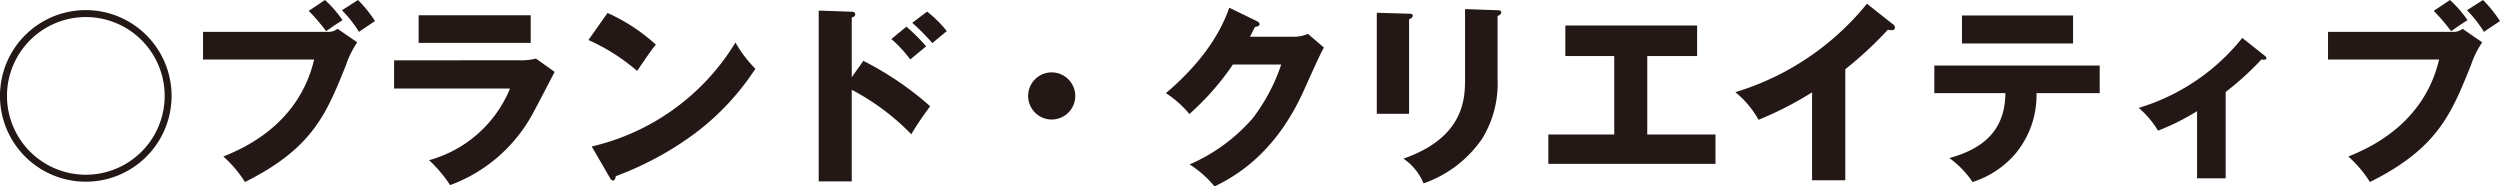
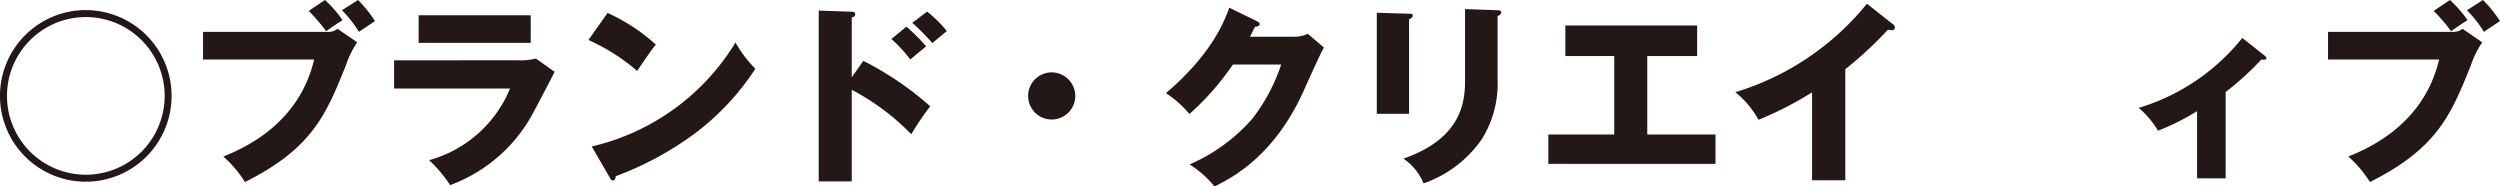
<svg xmlns="http://www.w3.org/2000/svg" width="223.275" height="16.653" viewBox="0 0 223.275 16.653">
  <g transform="translate(-912.976 -1008.636)">
    <path d="M928.3,1017.2a7.663,7.663,0,1,1-7.662-7.662A7.667,7.667,0,0,1,928.3,1017.2Zm-14.7,0a7.041,7.041,0,1,0,7.041-7.041A7.048,7.048,0,0,0,913.6,1017.2Z" fill="#231815" />
    <path d="M942.258,1011.483a1.29,1.29,0,0,0,.863-.276l1.76,1.208a8.338,8.338,0,0,0-1.018,2.071c-1.76,4.366-2.986,7.4-9.009,10.406a10.466,10.466,0,0,0-1.933-2.278c1.847-.742,6.748-2.882,8.111-8.663h-9.923v-2.468Zm-.259-2.847a10.517,10.517,0,0,1,1.57,1.8c-.517.327-.6.379-1.466.983a17.585,17.585,0,0,0-1.554-1.812Zm2.951,0a11.324,11.324,0,0,1,1.519,1.881c-.484.328-1.1.725-1.433.966a10.879,10.879,0,0,0-1.518-1.933Z" fill="#231815" />
    <path d="M959.355,1014.02a5.293,5.293,0,0,0,1.484-.155l1.675,1.191c-.294.552-1.554,3-1.83,3.485a13.8,13.8,0,0,1-7.507,6.627,11.823,11.823,0,0,0-1.881-2.226,10.955,10.955,0,0,0,7.231-6.4H948.172v-2.519Zm1.019-4.021v2.468h-10.01V1010Z" fill="#231815" />
    <path d="M967.237,1009.792a16.448,16.448,0,0,1,4.315,2.83c-.414.5-.535.69-1.674,2.347a17.751,17.751,0,0,0-4.349-2.761Zm-1.415,11.925a20.431,20.431,0,0,0,12.84-9.285,11.042,11.042,0,0,0,1.777,2.347,22.812,22.812,0,0,1-5.367,5.747,28.644,28.644,0,0,1-7.11,3.848c0,.19-.086.38-.241.38-.1,0-.173-.051-.277-.241Z" fill="#231815" />
    <path d="M990.082,1014.072a28.258,28.258,0,0,1,5.971,4.055,26.657,26.657,0,0,0-1.691,2.5,20.882,20.882,0,0,0-5.316-3.969v8.18h-2.951v-15.256l2.951.1c.087,0,.311.017.311.225s-.19.258-.311.293v5.332Zm3.848-3.055a16.906,16.906,0,0,1,1.76,1.76c-.4.328-1.035.846-1.415,1.174a11.651,11.651,0,0,0-1.691-1.83Zm1.847-1.346a10.819,10.819,0,0,1,1.76,1.743c-.225.173-1.121.932-1.294,1.07a19.673,19.673,0,0,0-1.795-1.812Z" fill="#231815" />
    <path d="M1009.009,1017.2a2.105,2.105,0,1,1-2.106-2.1A2.115,2.115,0,0,1,1009.009,1017.2Z" fill="#231815" />
    <path d="M1028.557,1011.914a2.88,2.88,0,0,0,1.225-.258l1.432,1.225c-.31.518-1.363,2.882-1.76,3.762-2.658,5.971-6.489,7.887-8.007,8.646a9.266,9.266,0,0,0-2.226-1.967,15.847,15.847,0,0,0,5.608-4.09,16.436,16.436,0,0,0,2.571-4.832h-4.314a23.7,23.7,0,0,1-3.883,4.418,9.367,9.367,0,0,0-2.1-1.864c4.194-3.555,5.28-6.593,5.66-7.628l2.486,1.208c.069.034.224.121.224.259,0,.172-.242.224-.414.242-.277.534-.328.672-.449.879Z" fill="#231815" />
    <path d="M1038.82,1009.861c.207,0,.328.017.328.173,0,.172-.207.275-.328.327v8.439h-2.882v-9.025Zm7.905-.311c.172,0,.327.035.327.173,0,.207-.207.293-.327.345v5.626a9.4,9.4,0,0,1-1.381,5.333,10.539,10.539,0,0,1-5.229,3.986,4.954,4.954,0,0,0-1.8-2.209c5.4-1.881,5.505-5.332,5.505-7.093v-6.264Z" fill="#231815" />
    <path d="M1060.094,1020.647h6.093v2.623h-14.929v-2.623h5.886v-7.006h-4.367v-2.728h11.77v2.728h-4.453Z" fill="#231815" />
    <path d="M1077.779,1024.737h-2.968v-7.852a31.2,31.2,0,0,1-4.781,2.45,8.426,8.426,0,0,0-2.071-2.467,24.1,24.1,0,0,0,11.753-7.9l2.295,1.813a.4.4,0,0,1,.207.327c0,.156-.138.225-.276.225a1.073,1.073,0,0,1-.345-.052,34.006,34.006,0,0,1-3.814,3.538Z" fill="#231815" />
-     <path d="M1085.73,1016.954v-2.468H1100.5v2.468h-5.643a8.166,8.166,0,0,1-1.95,5.488,8.385,8.385,0,0,1-3.762,2.45,8.46,8.46,0,0,0-2.071-2.14c3.918-1.069,4.97-3.278,5.005-5.8Zm12.391-6.938v2.5H1088.2v-2.5Z" fill="#231815" />
    <path d="M1111.75,1024.564h-2.555v-6a21.038,21.038,0,0,1-3.486,1.743,8.208,8.208,0,0,0-1.725-2.036,18.751,18.751,0,0,0,9.25-6.248l2.019,1.6c.069.069.138.121.138.207,0,.138-.155.138-.242.138a.855.855,0,0,1-.207-.017,26.4,26.4,0,0,1-3.192,2.9Z" fill="#231815" />
    <path d="M1132.04,1011.483a1.29,1.29,0,0,0,.863-.276l1.76,1.208a8.374,8.374,0,0,0-1.018,2.071c-1.76,4.366-2.986,7.4-9.009,10.406a10.5,10.5,0,0,0-1.932-2.278c1.846-.742,6.747-2.882,8.11-8.663h-9.922v-2.468Zm-.259-2.847a10.577,10.577,0,0,1,1.571,1.8c-.518.327-.6.379-1.467.983a17.551,17.551,0,0,0-1.553-1.812Zm2.951,0a11.327,11.327,0,0,1,1.519,1.881c-.483.328-1.1.725-1.433.966a10.879,10.879,0,0,0-1.518-1.933Z" fill="#231815" />
  </g>
</svg>